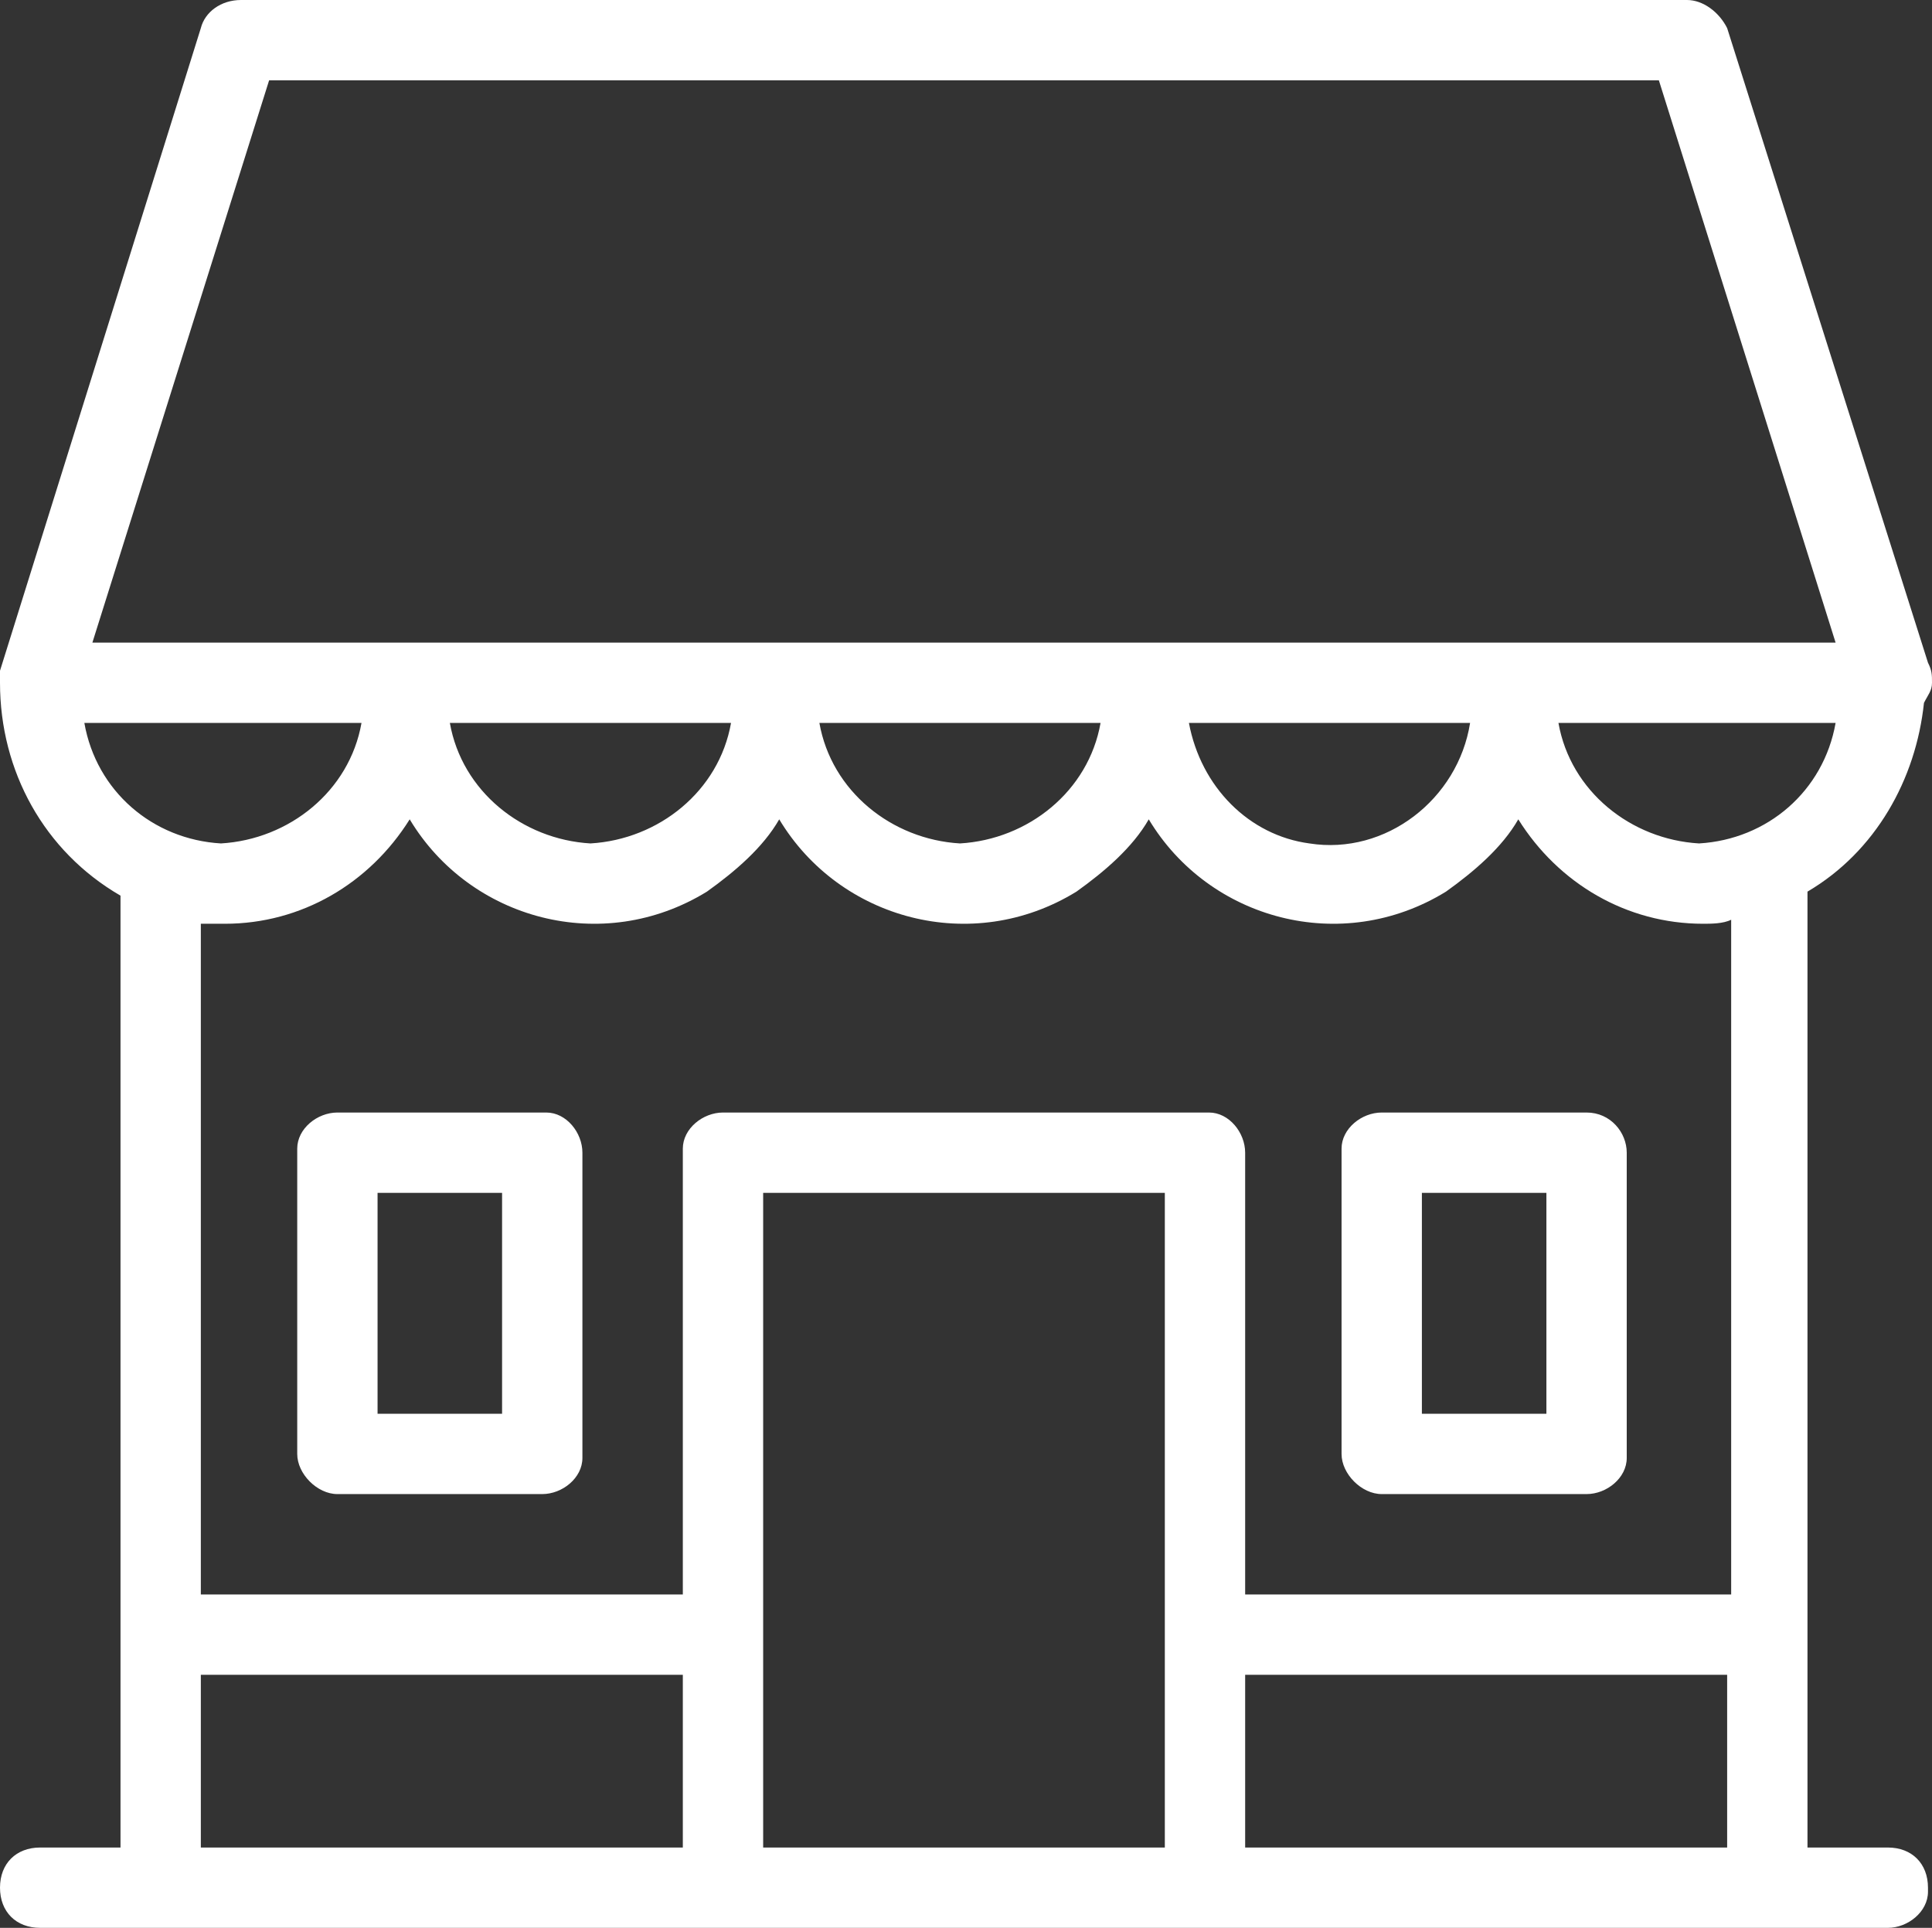
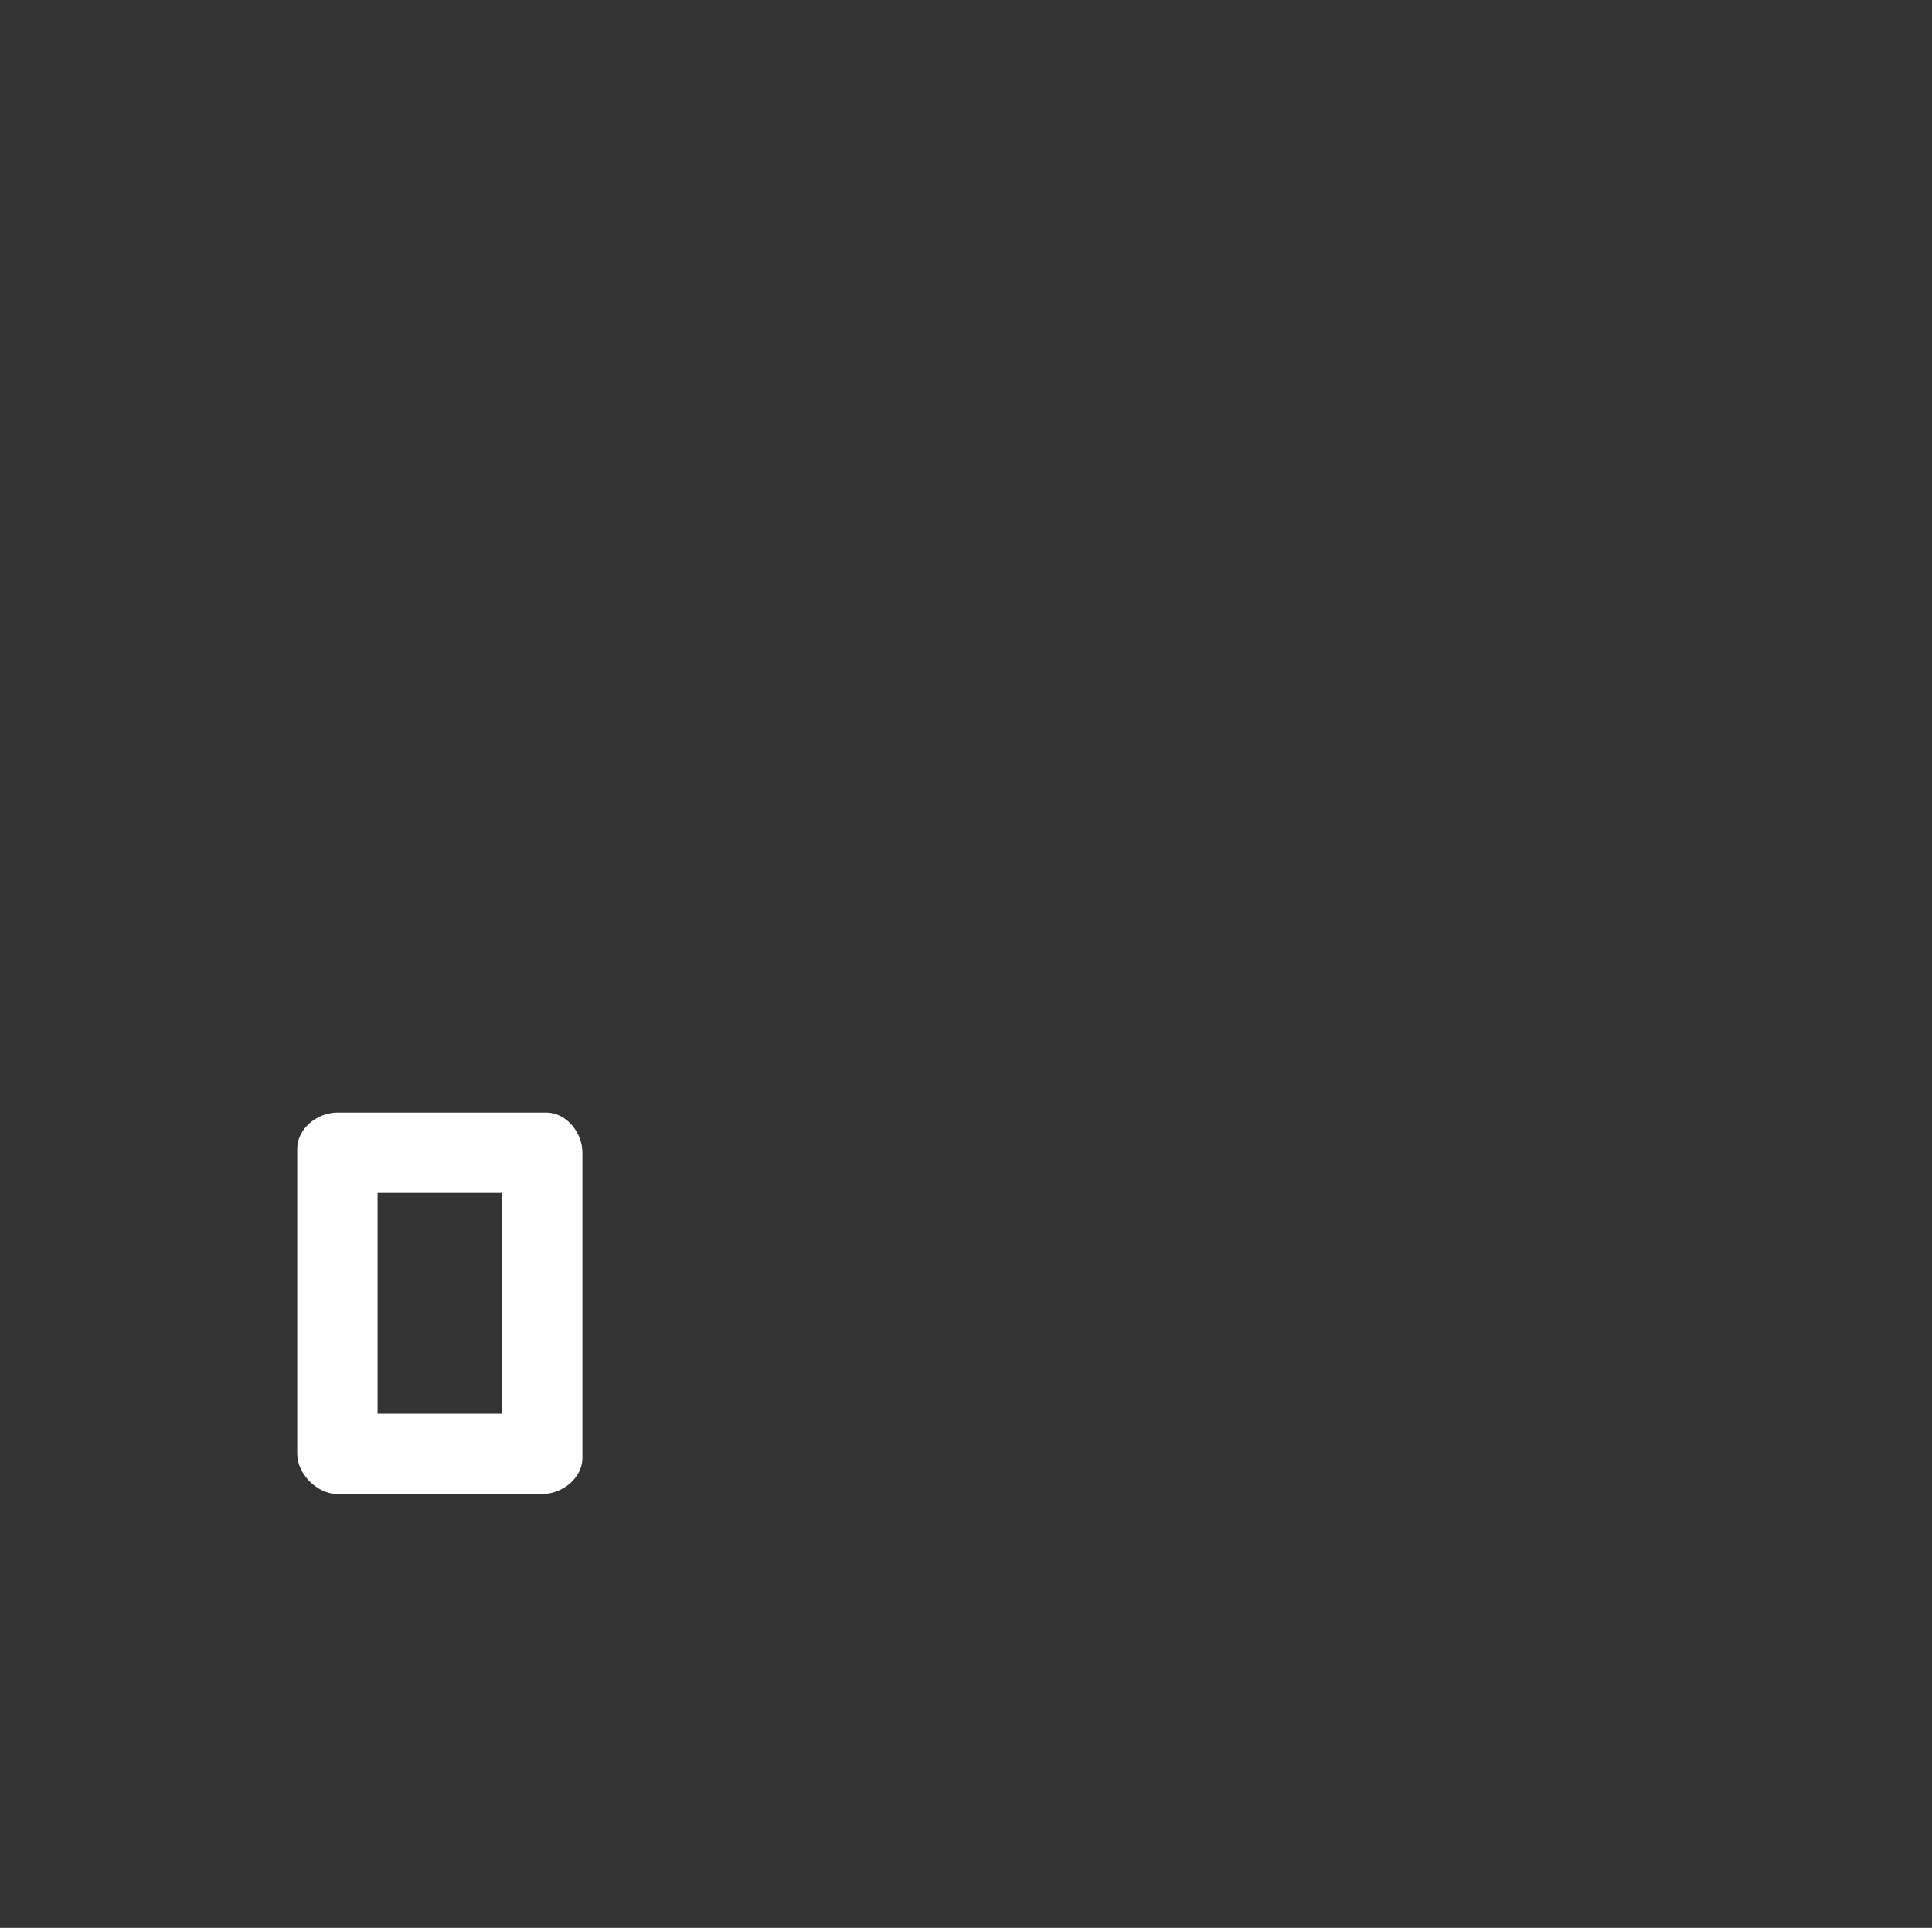
<svg xmlns="http://www.w3.org/2000/svg" version="1.1" id="Calque_1" x="0px" y="0px" viewBox="0 0 48.1 48" style="enable-background:new 0 0 48.1 48;" xml:space="preserve">
  <rect x="0" y="0" width="48.1" height="48" fill="#333333" stroke="none" />
  <style type="text/css"> .st0{fill:#FFFFFF;} </style>
  <g id="Calque_2_1_">
    <g id="Calque_1-2">
-       <path class="st0" d="M47,46h-2V22.2c1.7-1,2.7-2.8,2.9-4.7c0.1-0.2,0.2-0.3,0.2-0.5s0-0.3-0.1-0.5L43,0.7C42.8,0.3,42.4,0,42,0H6 C5.5,0,5.1,0.3,5,0.7l-5,16V17c0,2.2,1.1,4.2,3,5.3V46H1c-0.6,0-1,0.4-1,1s0.4,1,1,1h46c0.5,0,1-0.4,1-0.9V47 C48,46.4,47.6,46,47,46z M6.7,2h34.6l4.4,14H2.3L6.7,2z M36.6,18c-0.3,1.9-2.1,3.3-4,3c-1.5-0.2-2.7-1.4-3-3H36.6z M27.4,18 c-0.3,1.7-1.8,2.9-3.5,3c-1.7-0.1-3.2-1.3-3.5-3H27.4z M18.2,18c-0.3,1.7-1.8,2.9-3.5,3c-1.7-0.1-3.2-1.3-3.5-3H18.2z M2.1,18H9 c-0.3,1.7-1.8,2.9-3.5,3C3.8,20.9,2.4,19.7,2.1,18z M17,46H5v-4.3h12V46z M29,46H19V29.7h10V46z M43,46H31v-4.3h12V46z M43.1,39.7 H31v-11c0-0.5-0.4-1-0.9-1H30H18c-0.5,0-1,0.4-1,0.9v0.1v11H5V23h0.6c1.9,0,3.6-1,4.6-2.6c1.5,2.5,4.8,3.4,7.4,1.8 c0.7-0.5,1.4-1.1,1.8-1.8c1.5,2.5,4.8,3.4,7.4,1.8c0.7-0.5,1.4-1.1,1.8-1.8c1.5,2.5,4.8,3.4,7.4,1.8c0.7-0.5,1.4-1.1,1.8-1.8 c1,1.6,2.7,2.6,4.6,2.6c0.2,0,0.5,0,0.7-0.1V39.7z M42.3,21c-1.7-0.1-3.2-1.3-3.5-3h6.9C45.4,19.7,44,20.9,42.3,21z" />
      <path class="st0" d="M13.5,27.7H8.4c-0.5,0-1,0.4-1,0.9v0.1v7.5c0,0.5,0.5,1,1,1h5.1c0.5,0,1-0.4,1-0.9v-0.1v-7.5 c0-0.5-0.4-1-0.9-1H13.5z M12.5,35.2H9.4v-5.5h3.1V35.2z" />
-       <path class="st0" d="M39.5,27.7h-5.1c-0.5,0-1,0.4-1,0.9v0.1v7.5c0,0.5,0.5,1,1,1h5.1c0.5,0,1-0.4,1-0.9v-0.1v-7.5 C40.5,28.2,40.1,27.7,39.5,27.7L39.5,27.7z M38.5,35.2h-3.1v-5.5h3.1V35.2z" />
    </g>
  </g>
</svg>